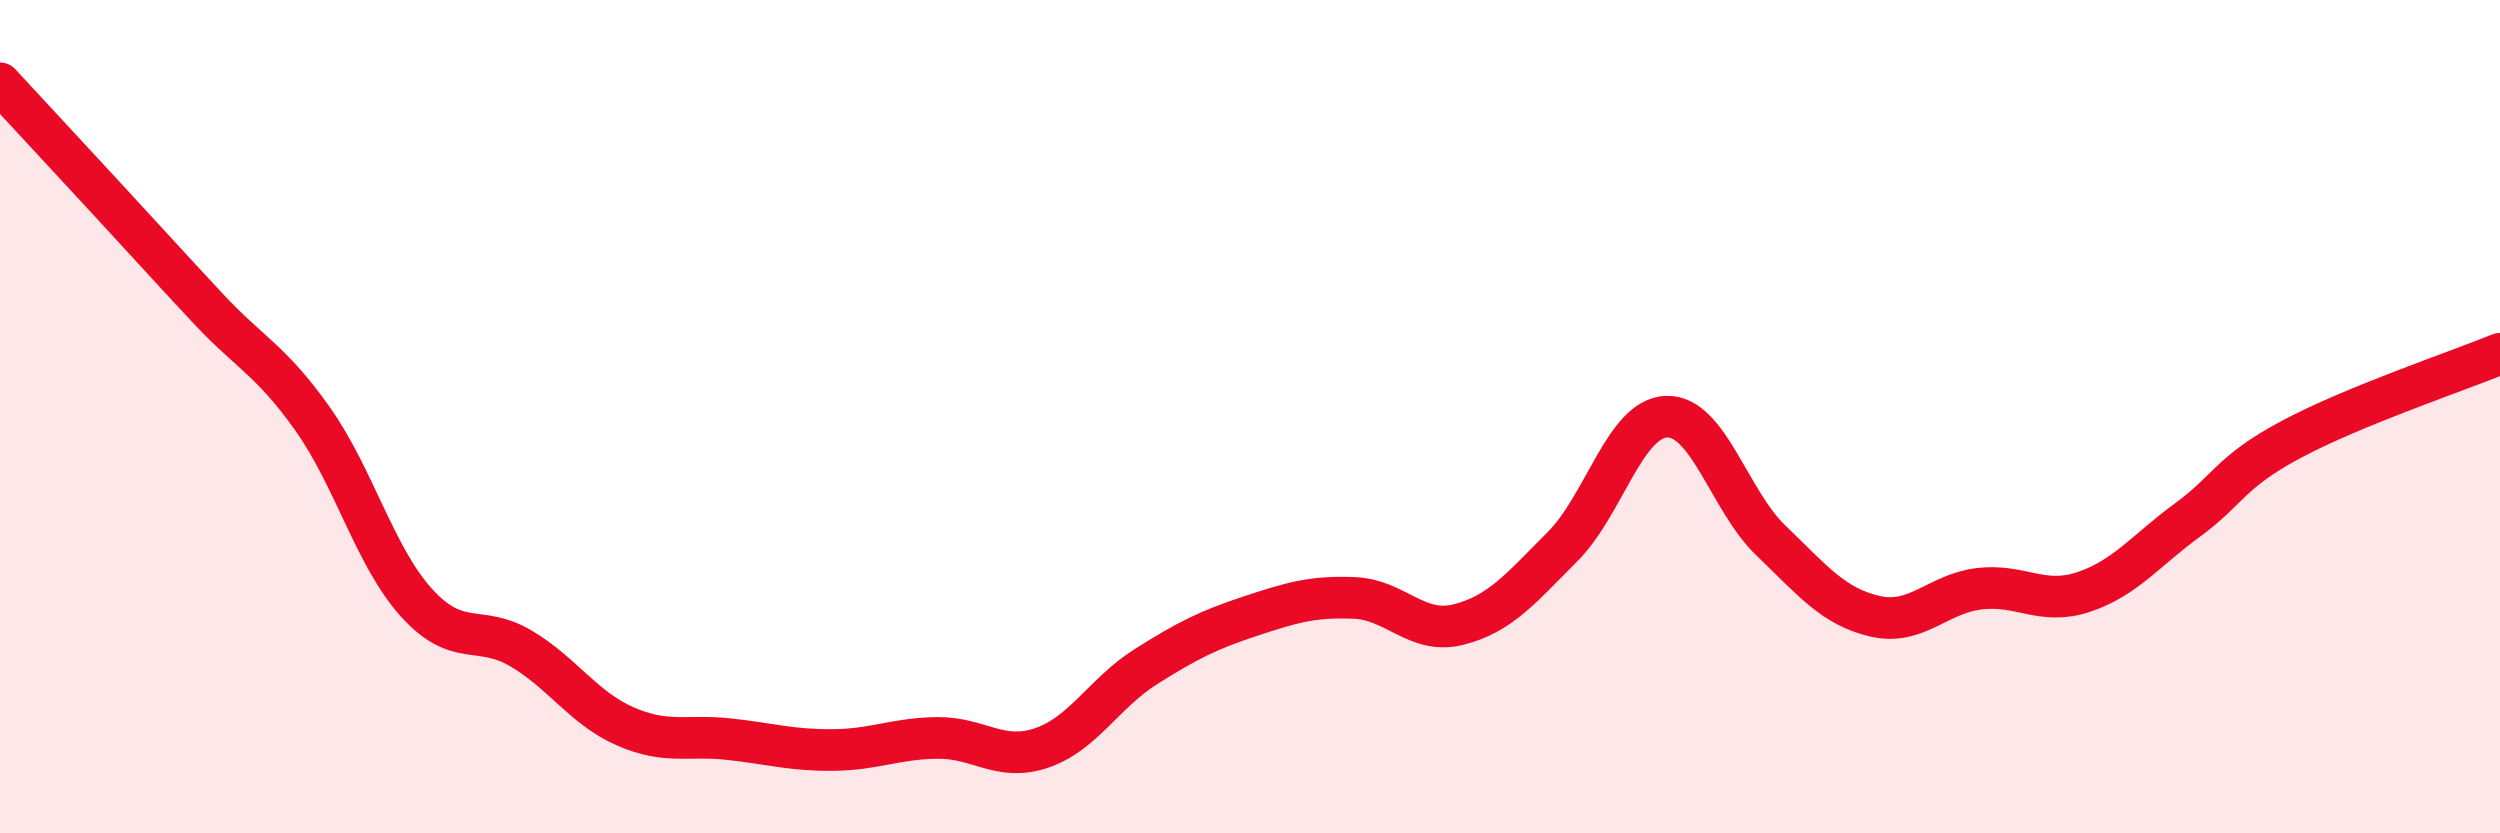
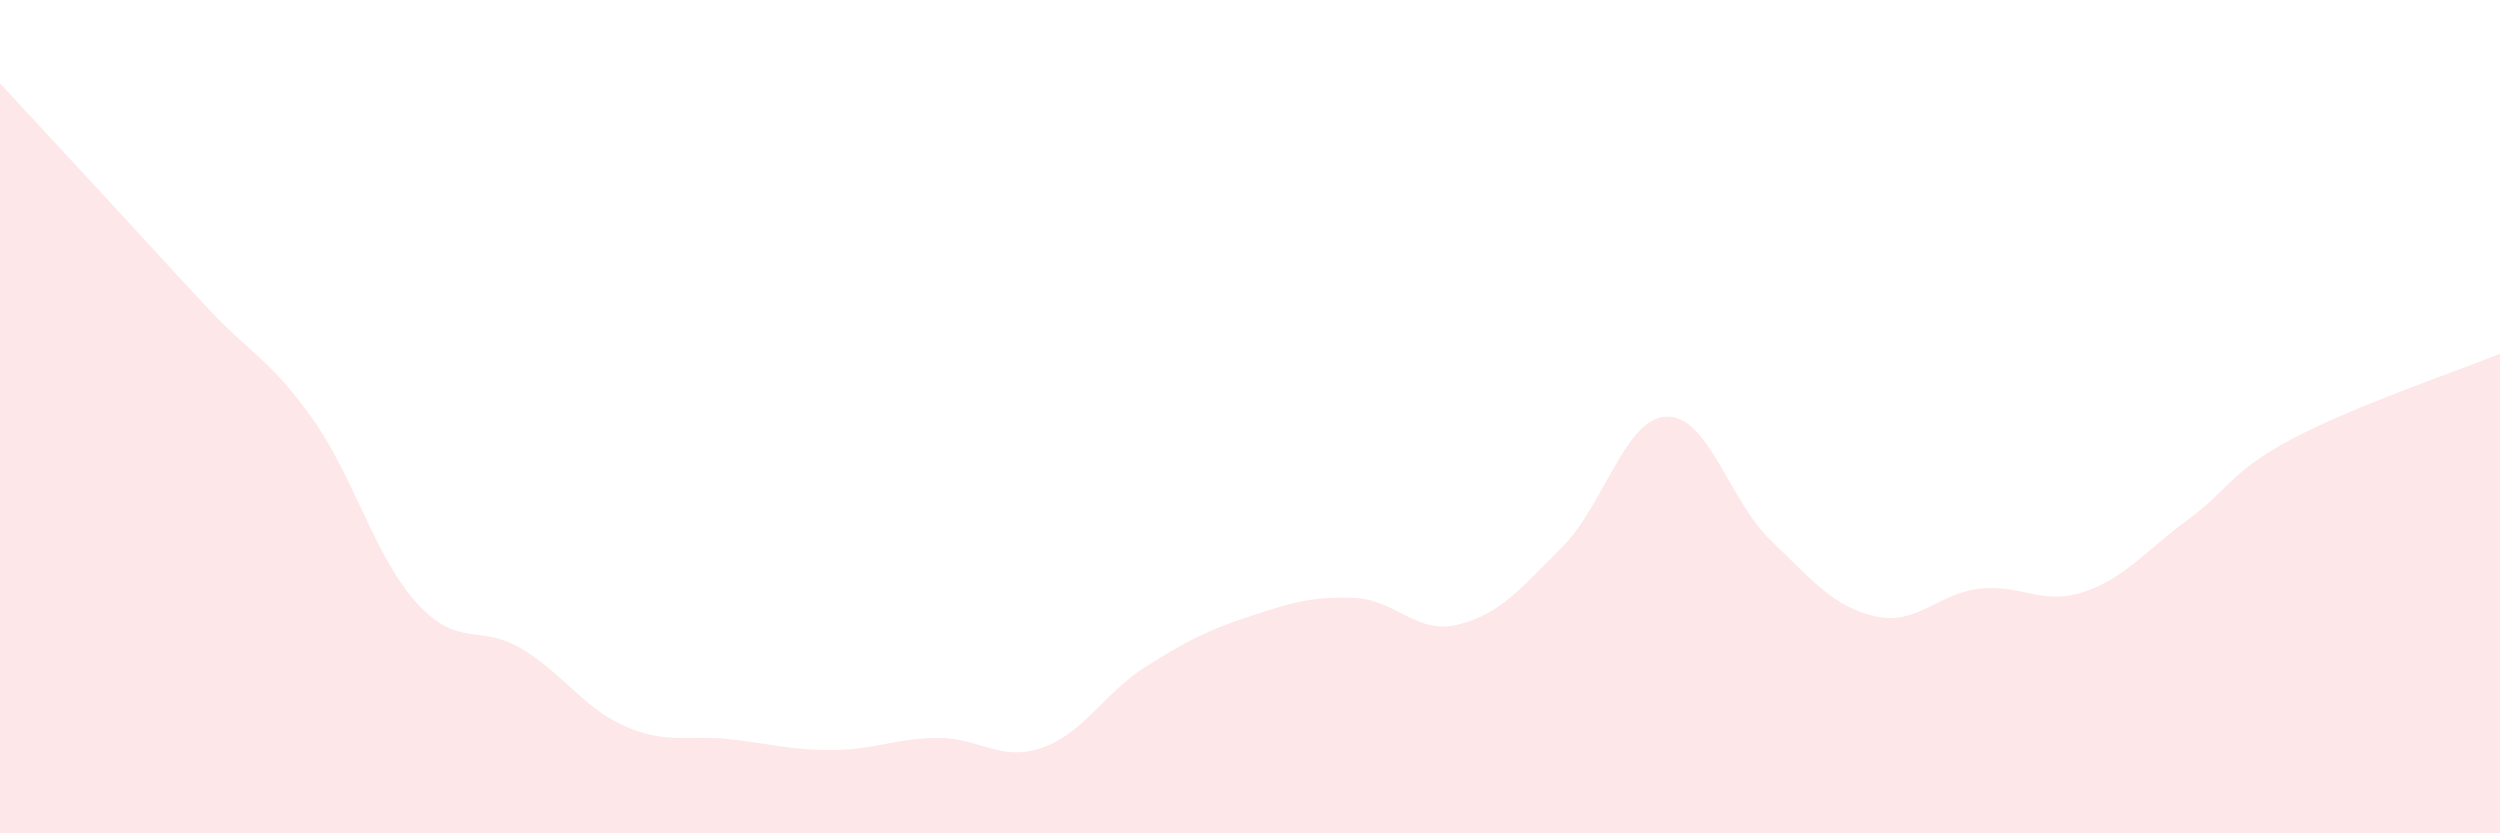
<svg xmlns="http://www.w3.org/2000/svg" width="60" height="20" viewBox="0 0 60 20">
  <path d="M 0,2 C 0.5,2.54 1.5,3.62 2.5,4.7 C 3.5,5.78 4,6.34 5,7.41 C 6,8.48 6.5,8.64 7.5,10.05 C 8.5,11.46 9,13.37 10,14.47 C 11,15.57 11.5,14.97 12.5,15.56 C 13.5,16.15 14,16.99 15,17.43 C 16,17.87 16.5,17.63 17.5,17.74 C 18.5,17.85 19,18.01 20,18 C 21,17.99 21.5,17.72 22.5,17.71 C 23.5,17.7 24,18.29 25,17.95 C 26,17.61 26.5,16.63 27.5,16 C 28.5,15.37 29,15.12 30,14.79 C 31,14.46 31.5,14.31 32.5,14.35 C 33.5,14.39 34,15.24 35,14.99 C 36,14.74 36.5,14.12 37.5,13.12 C 38.5,12.12 39,10.03 40,10 C 41,9.97 41.5,12.01 42.5,12.97 C 43.5,13.93 44,14.56 45,14.79 C 46,15.02 46.5,14.25 47.5,14.13 C 48.5,14.01 49,14.54 50,14.21 C 51,13.88 51.5,13.21 52.5,12.48 C 53.5,11.75 53.5,11.34 55,10.54 C 56.5,9.74 59,8.9 60,8.49L60 20L0 20Z" fill="#EB0A25" opacity="0.1" stroke-linecap="round" stroke-linejoin="round" />
-   <path d="M 0,2 C 0.5,2.54 1.5,3.62 2.5,4.7 C 3.5,5.78 4,6.34 5,7.41 C 6,8.48 6.5,8.64 7.5,10.05 C 8.5,11.46 9,13.37 10,14.47 C 11,15.57 11.5,14.97 12.5,15.56 C 13.5,16.15 14,16.99 15,17.43 C 16,17.87 16.5,17.63 17.5,17.74 C 18.5,17.85 19,18.01 20,18 C 21,17.99 21.5,17.72 22.5,17.71 C 23.5,17.7 24,18.29 25,17.95 C 26,17.61 26.5,16.63 27.5,16 C 28.5,15.37 29,15.12 30,14.79 C 31,14.46 31.5,14.31 32.5,14.35 C 33.5,14.39 34,15.24 35,14.99 C 36,14.74 36.5,14.12 37.5,13.12 C 38.5,12.12 39,10.03 40,10 C 41,9.97 41.5,12.01 42.5,12.97 C 43.5,13.93 44,14.56 45,14.79 C 46,15.02 46.5,14.25 47.5,14.13 C 48.5,14.01 49,14.54 50,14.21 C 51,13.88 51.5,13.21 52.5,12.48 C 53.5,11.75 53.5,11.34 55,10.54 C 56.5,9.74 59,8.9 60,8.49" stroke="#EB0A25" stroke-width="1" fill="none" stroke-linecap="round" stroke-linejoin="round" />
</svg>